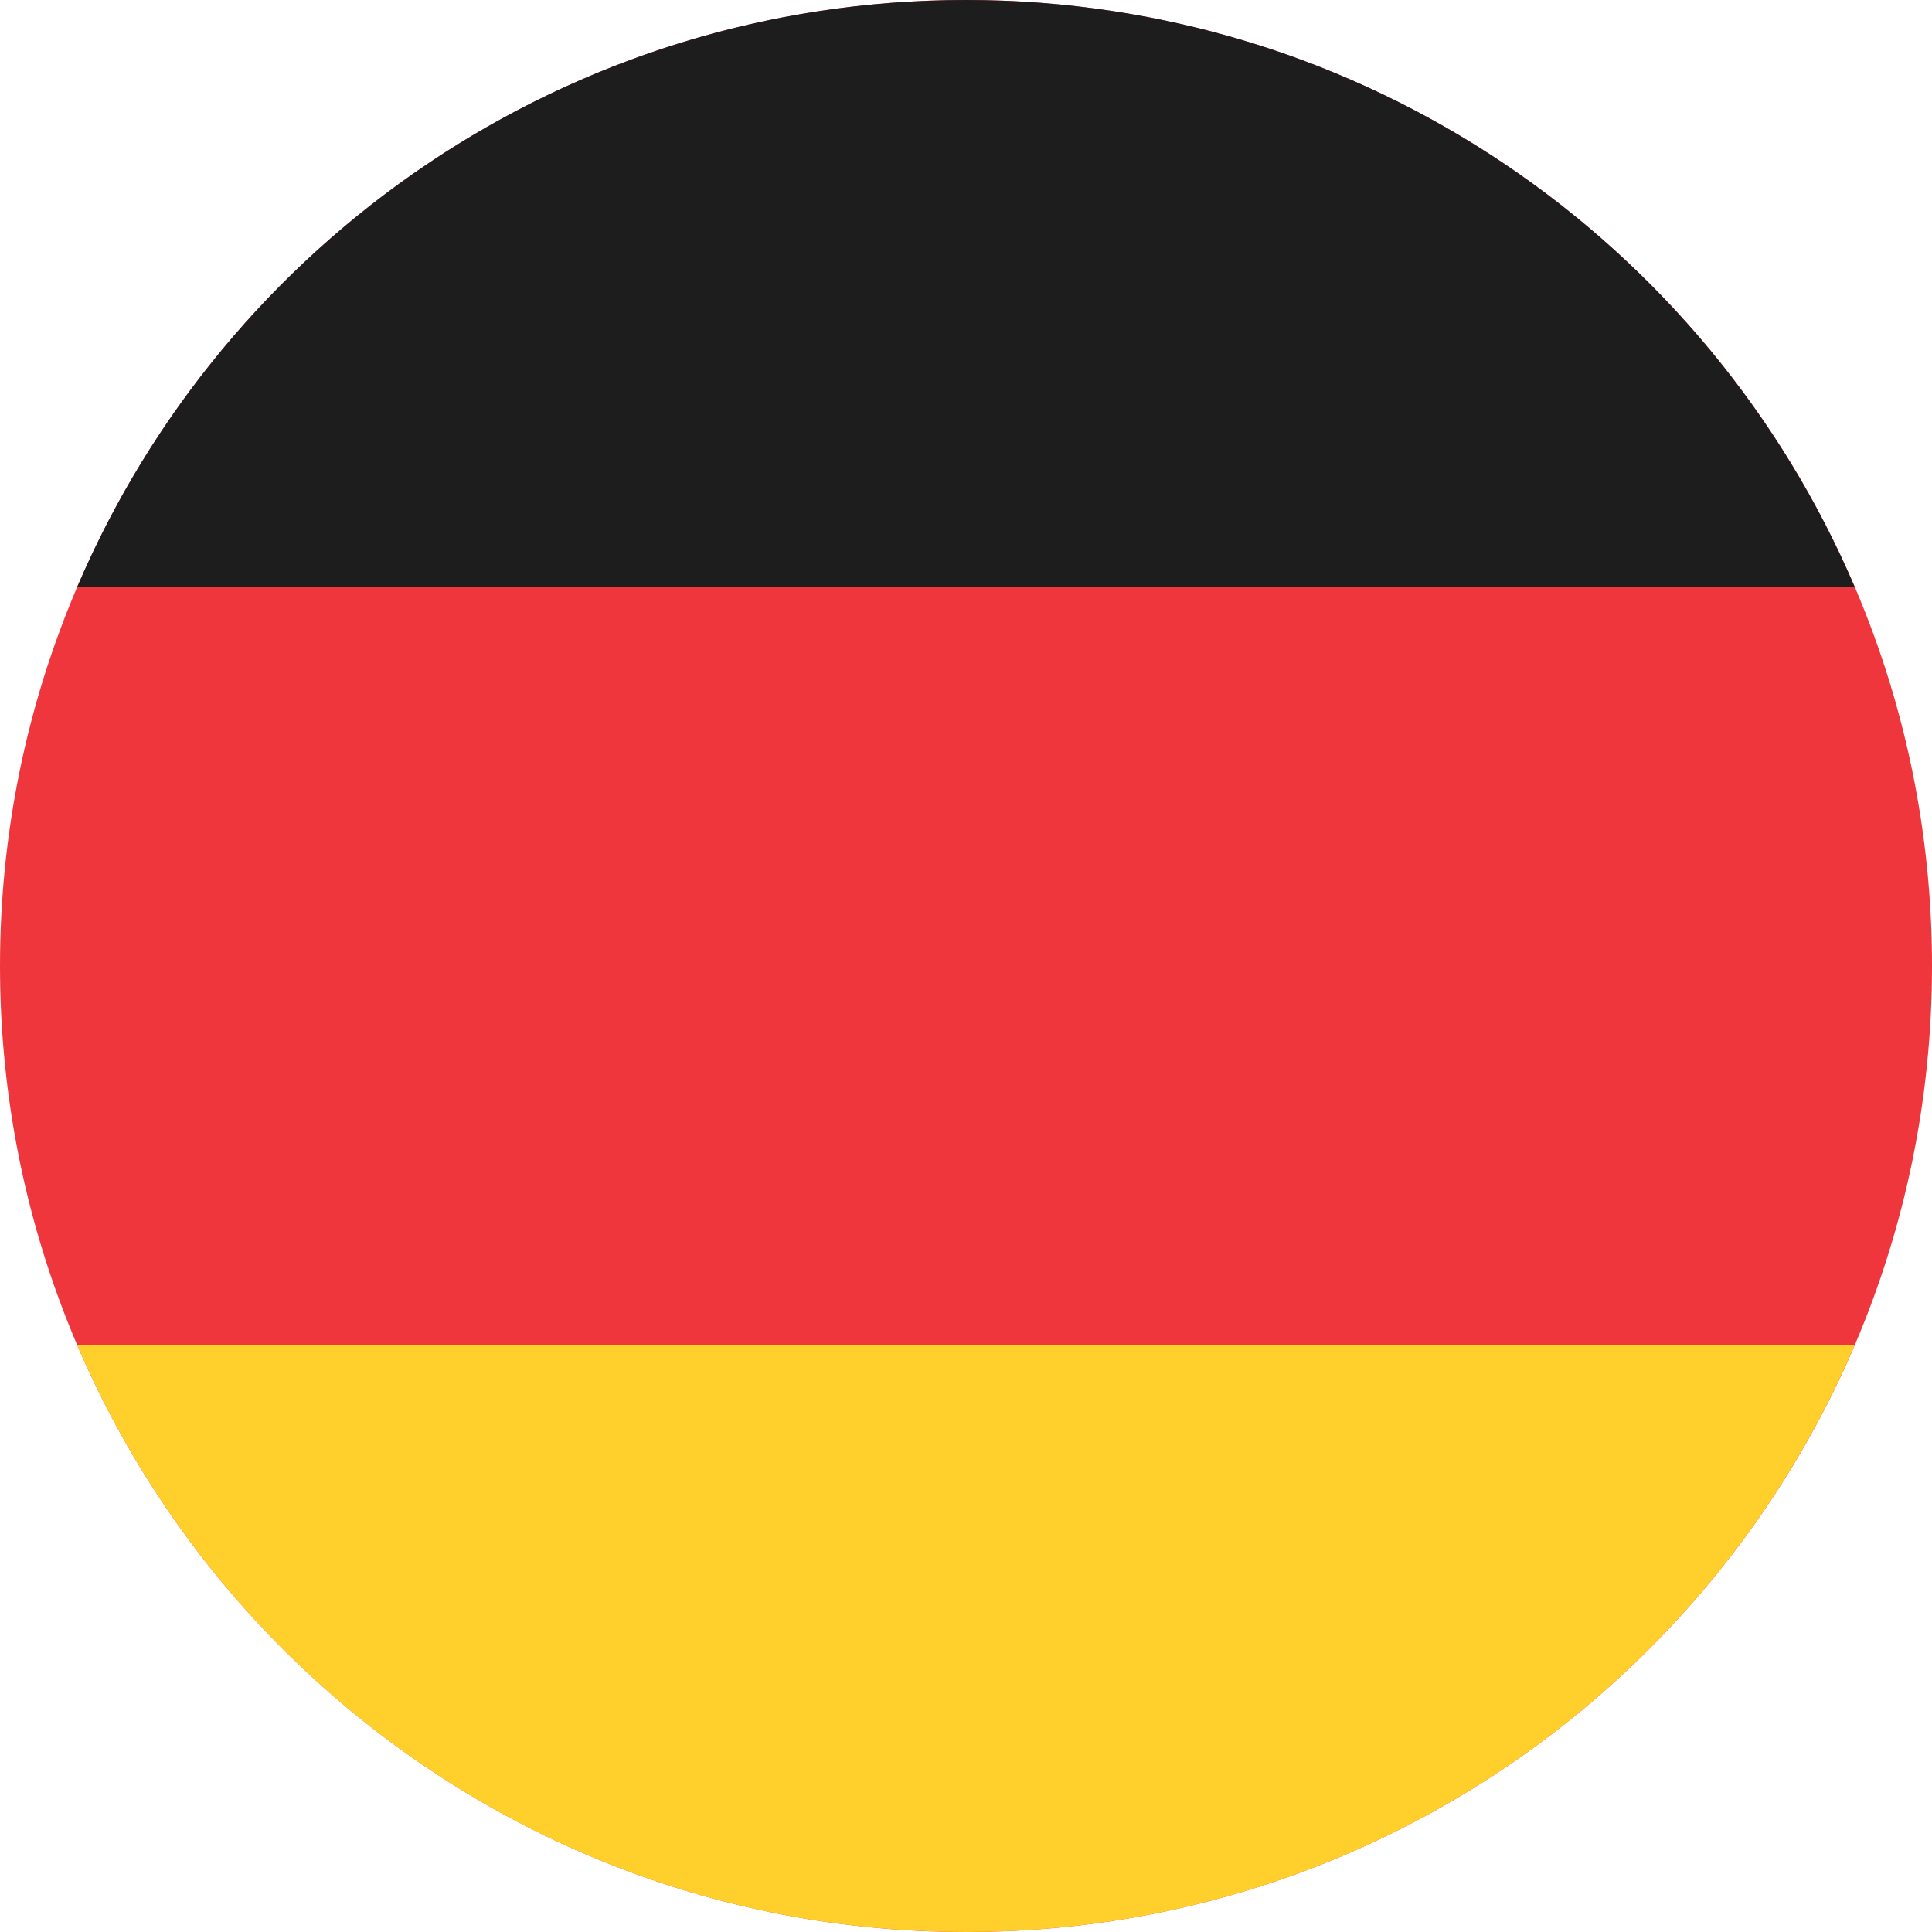
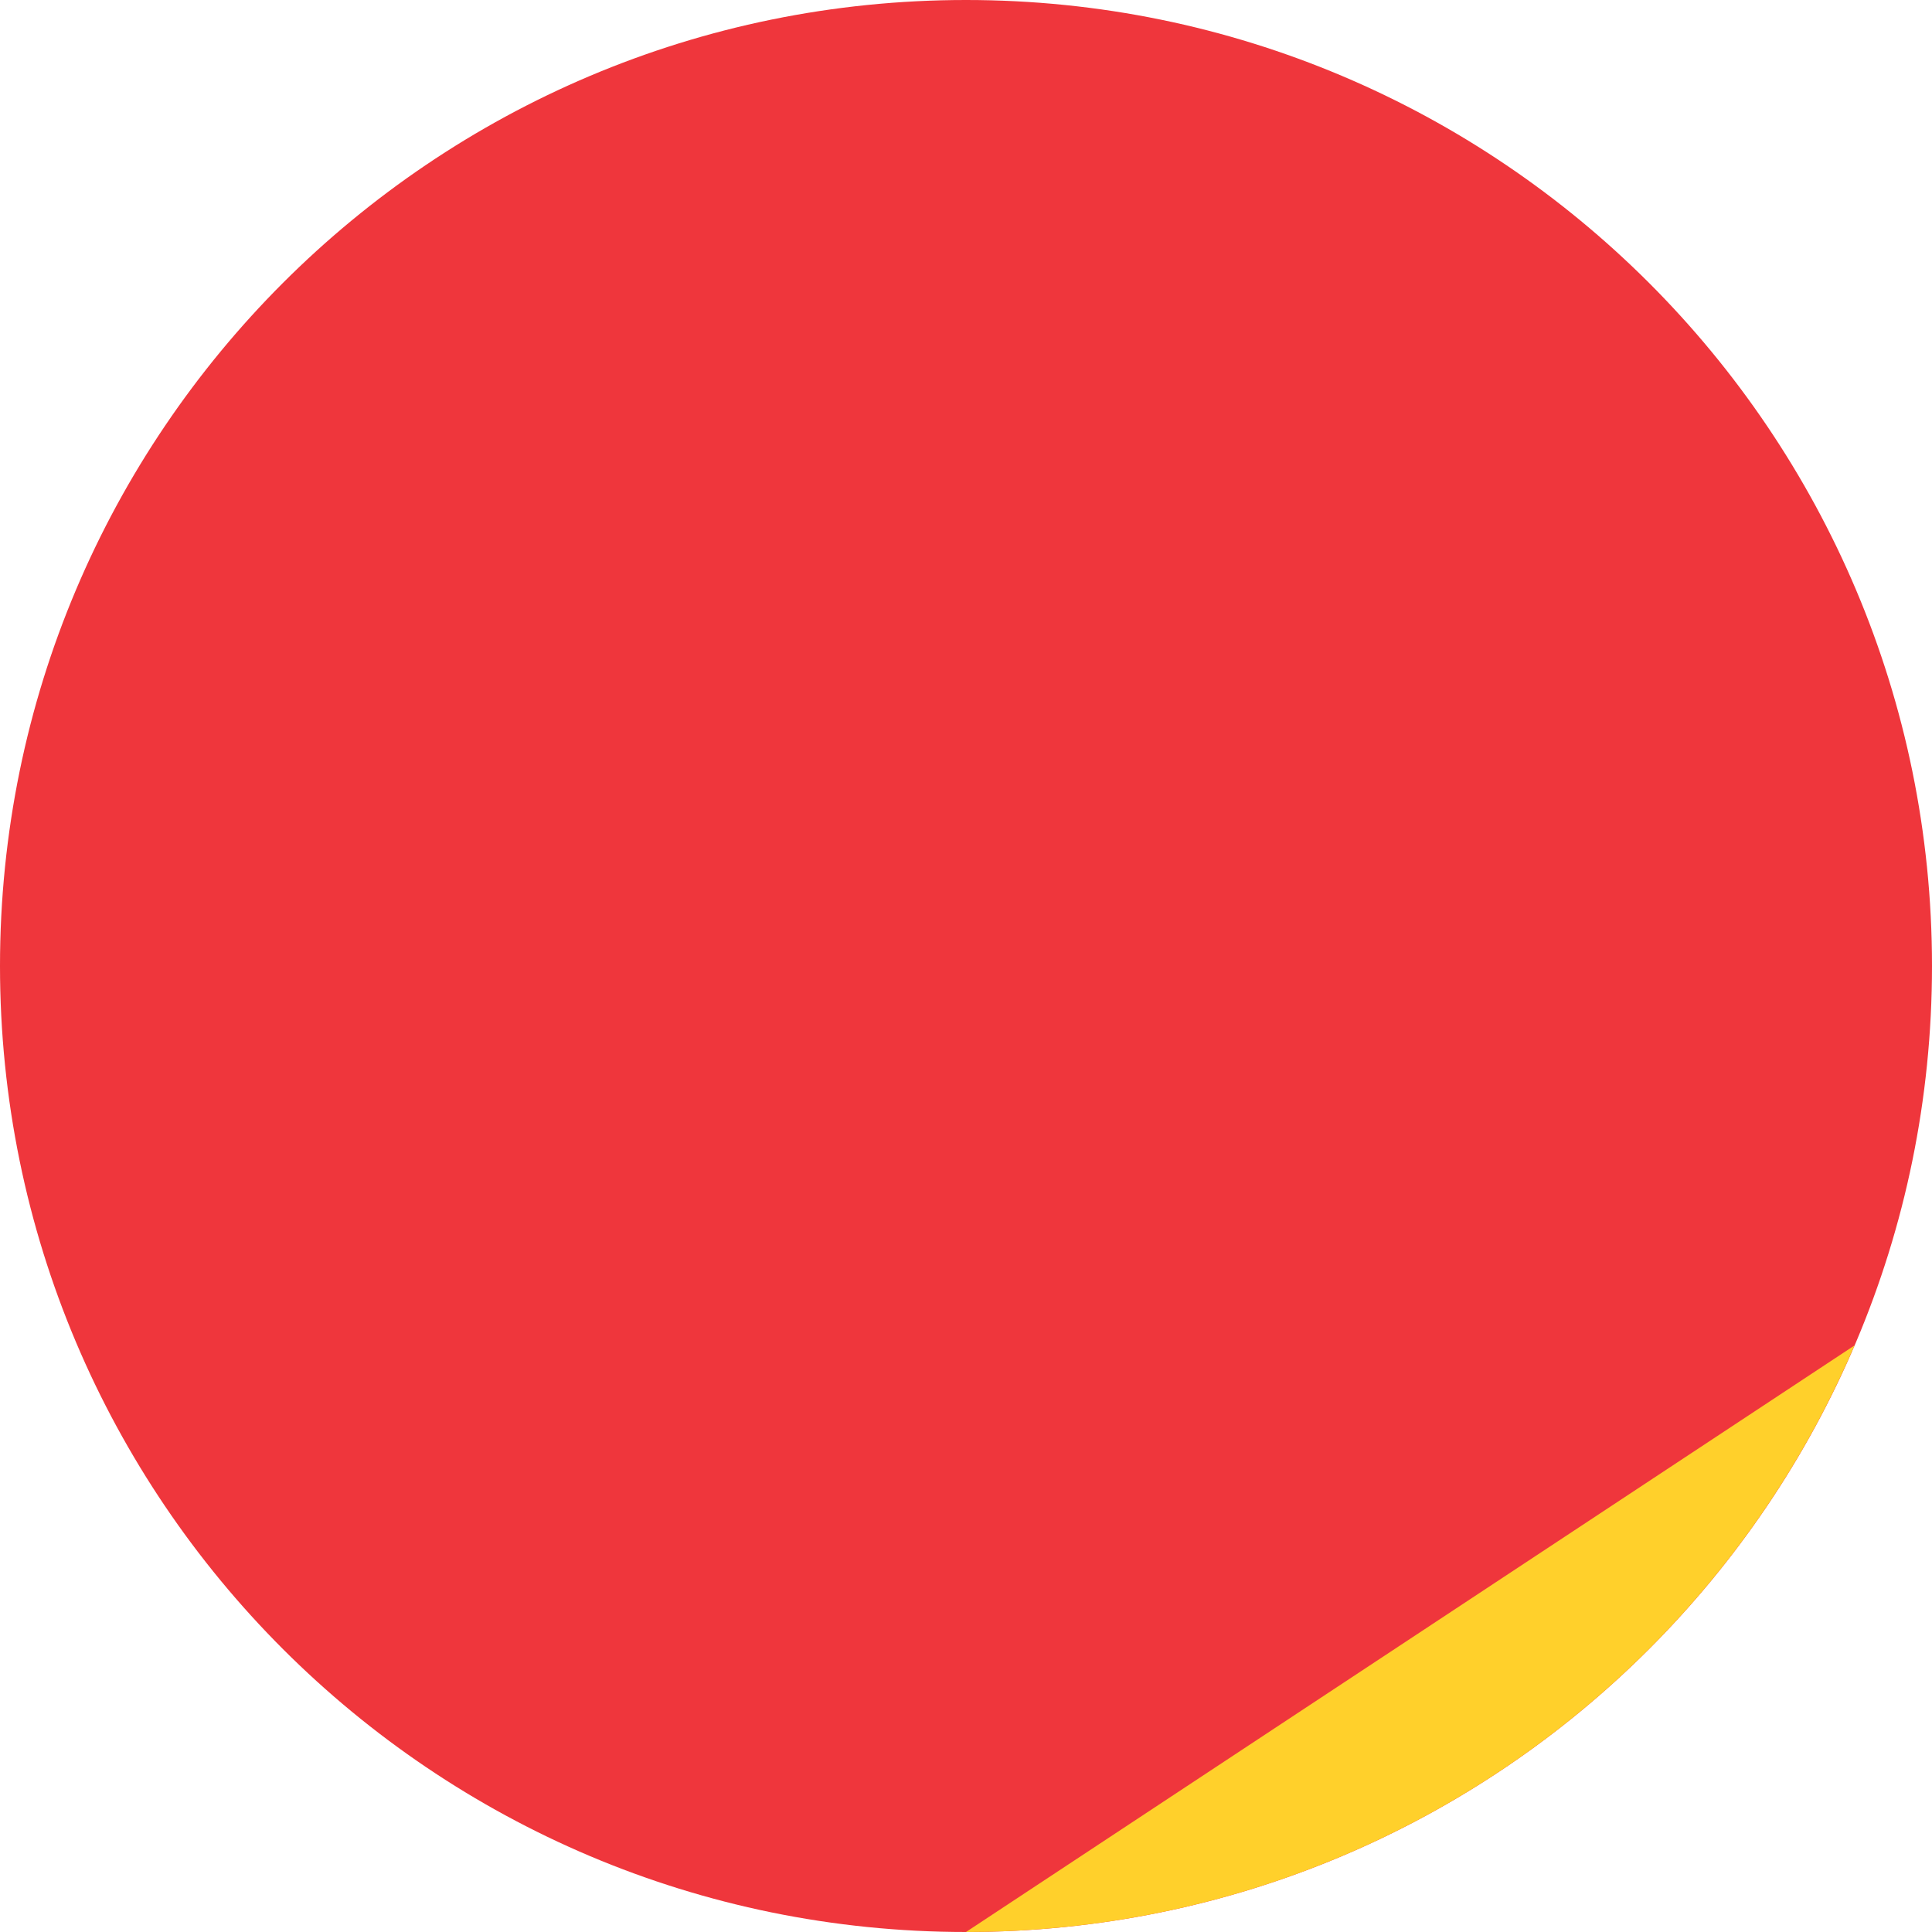
<svg xmlns="http://www.w3.org/2000/svg" width="100" zoomAndPan="magnify" viewBox="0 0 75 75" height="100" preserveAspectRatio="xMidYMid meet" version="1.0">
  <path fill="#ef363c" d="M 75 37.5 C 75 58.211 58.211 75 37.5 75 C 16.789 75 0 58.211 0 37.5 C 0 16.789 16.789 0 37.5 0 C 58.211 0 75 16.789 75 37.5 Z M 75 37.5 " fill-opacity="1" fill-rule="evenodd" />
-   <path fill="#1d1d1d" d="M 71.992 22.77 L 3.004 22.77 C 8.727 9.379 22.016 0 37.5 0 C 52.98 0 66.27 9.379 71.992 22.77 Z M 71.992 22.77 " fill-opacity="1" fill-rule="evenodd" />
-   <path fill="#ffd02b" d="M 71.992 52.23 C 66.27 65.621 52.98 75 37.5 75 C 22.016 75 8.727 65.621 3.004 52.23 Z M 71.992 52.23 " fill-opacity="1" fill-rule="evenodd" />
+   <path fill="#ffd02b" d="M 71.992 52.23 C 66.27 65.621 52.98 75 37.5 75 Z M 71.992 52.23 " fill-opacity="1" fill-rule="evenodd" />
</svg>